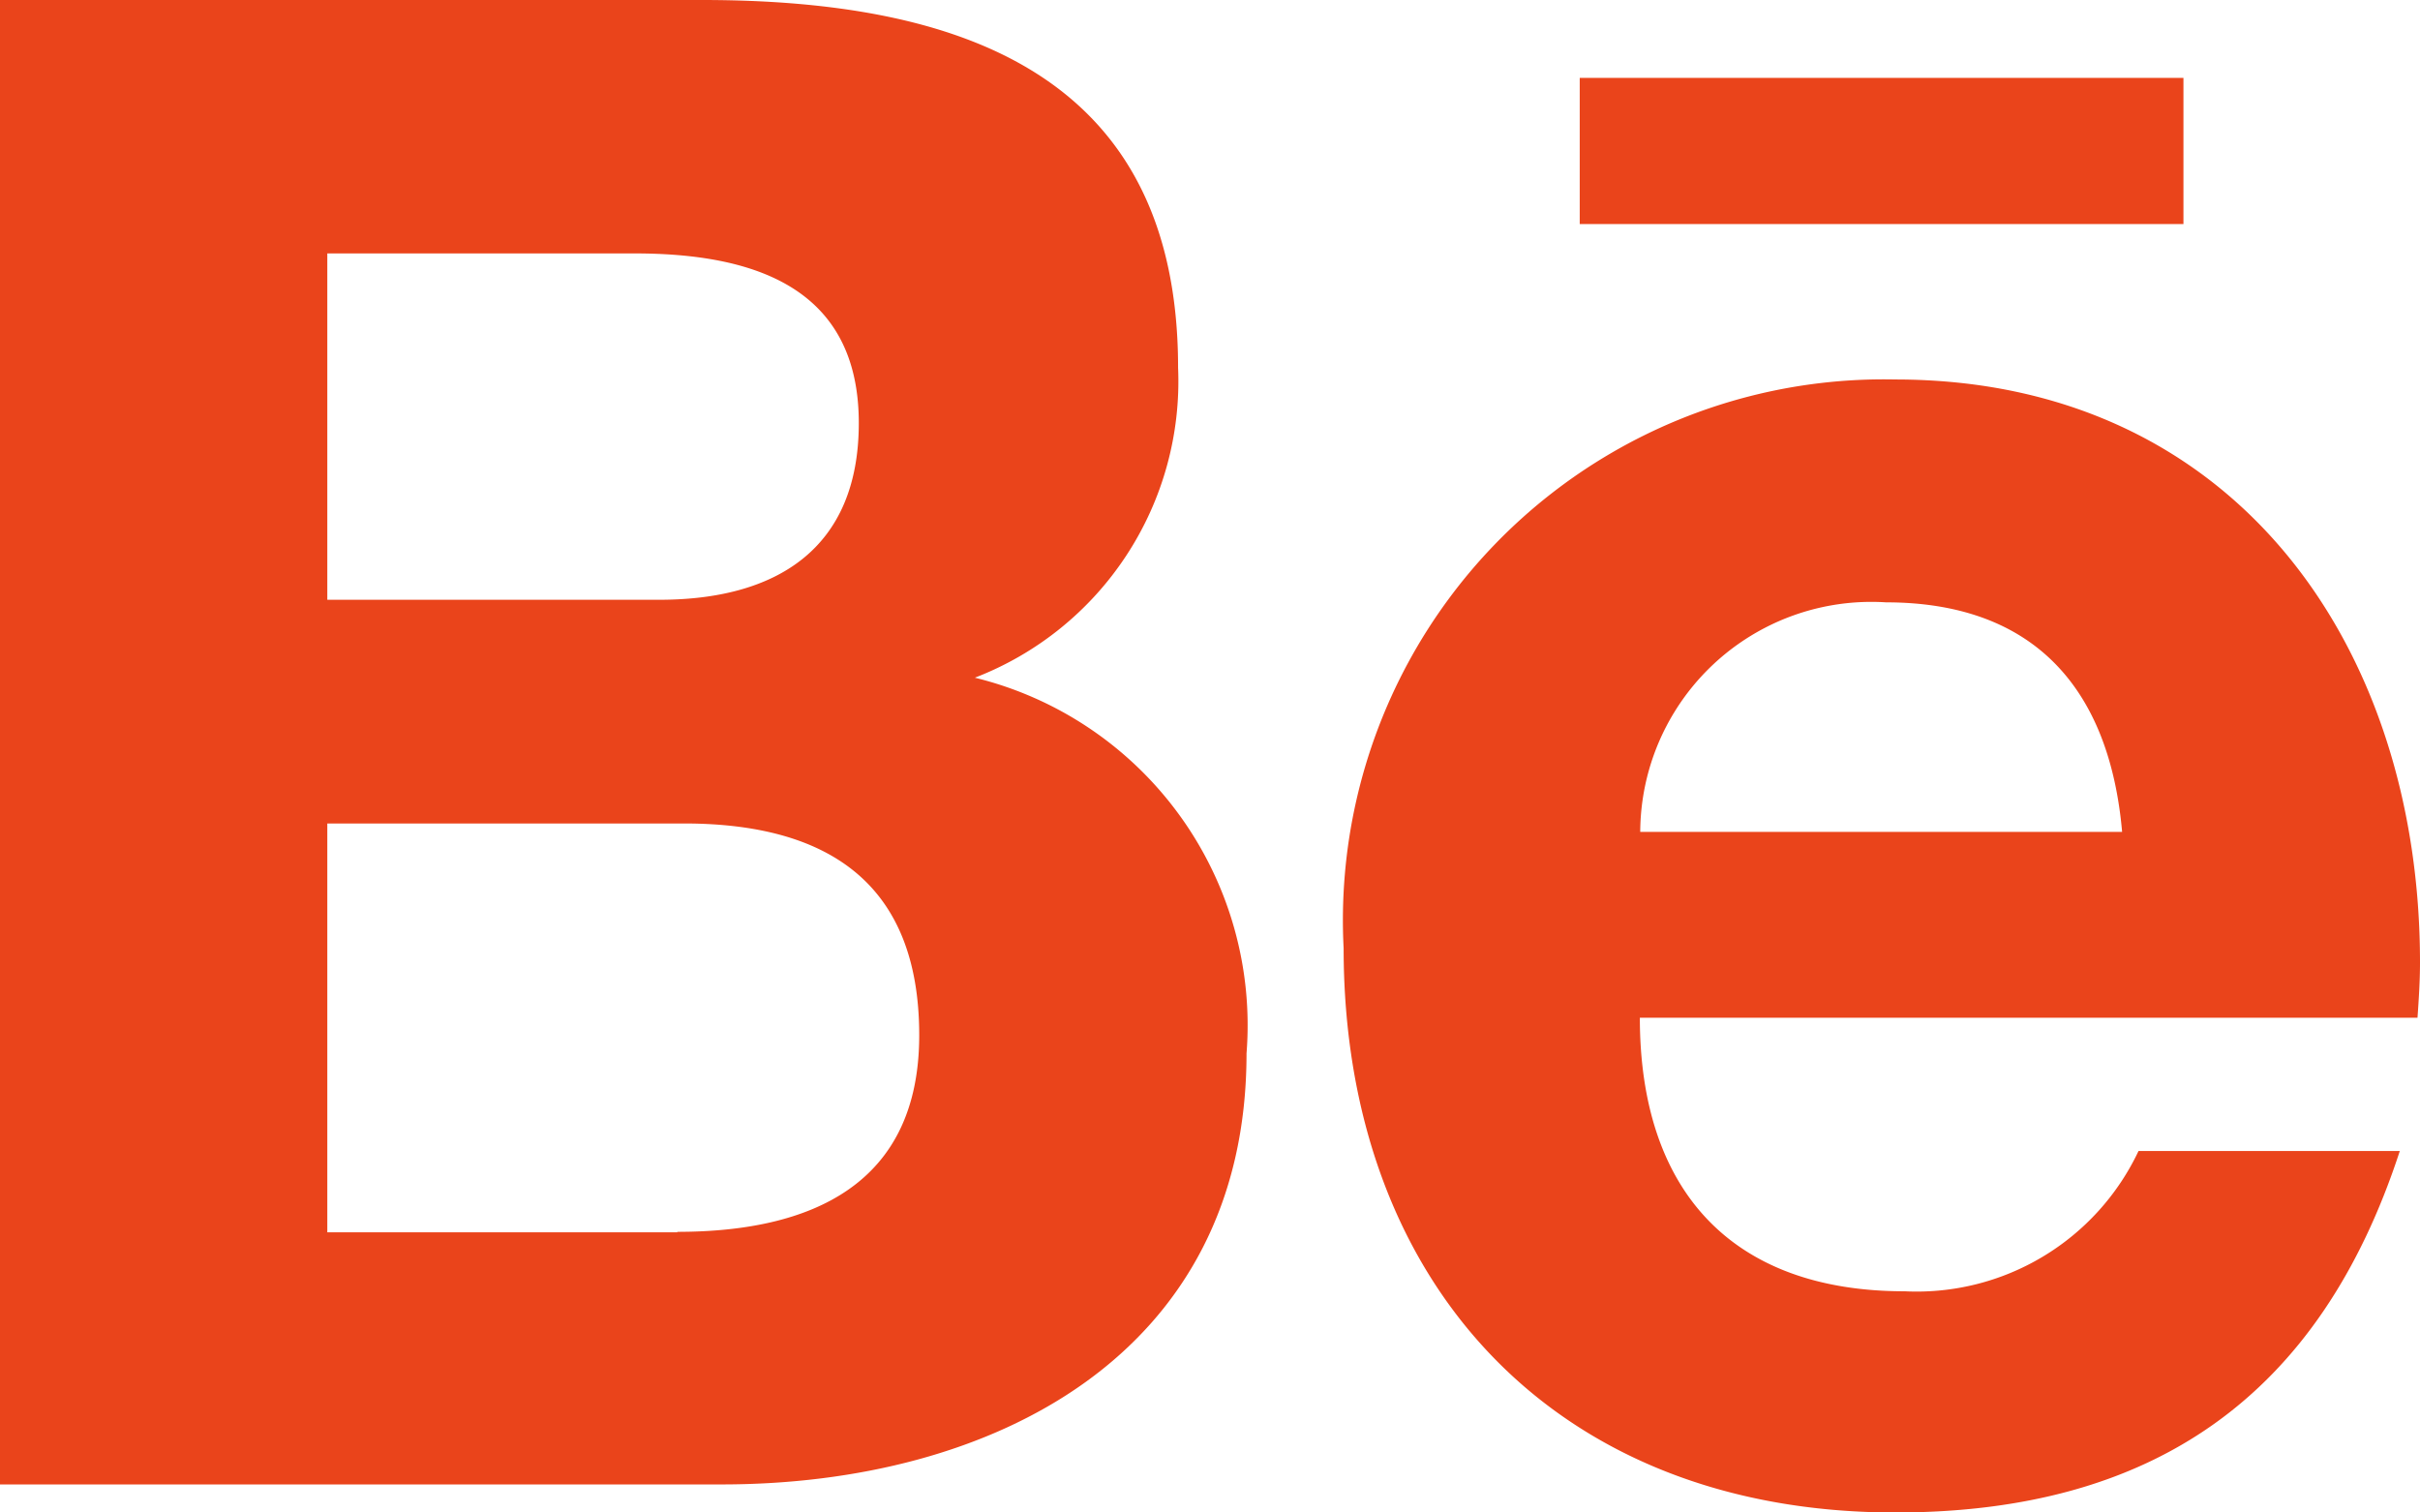
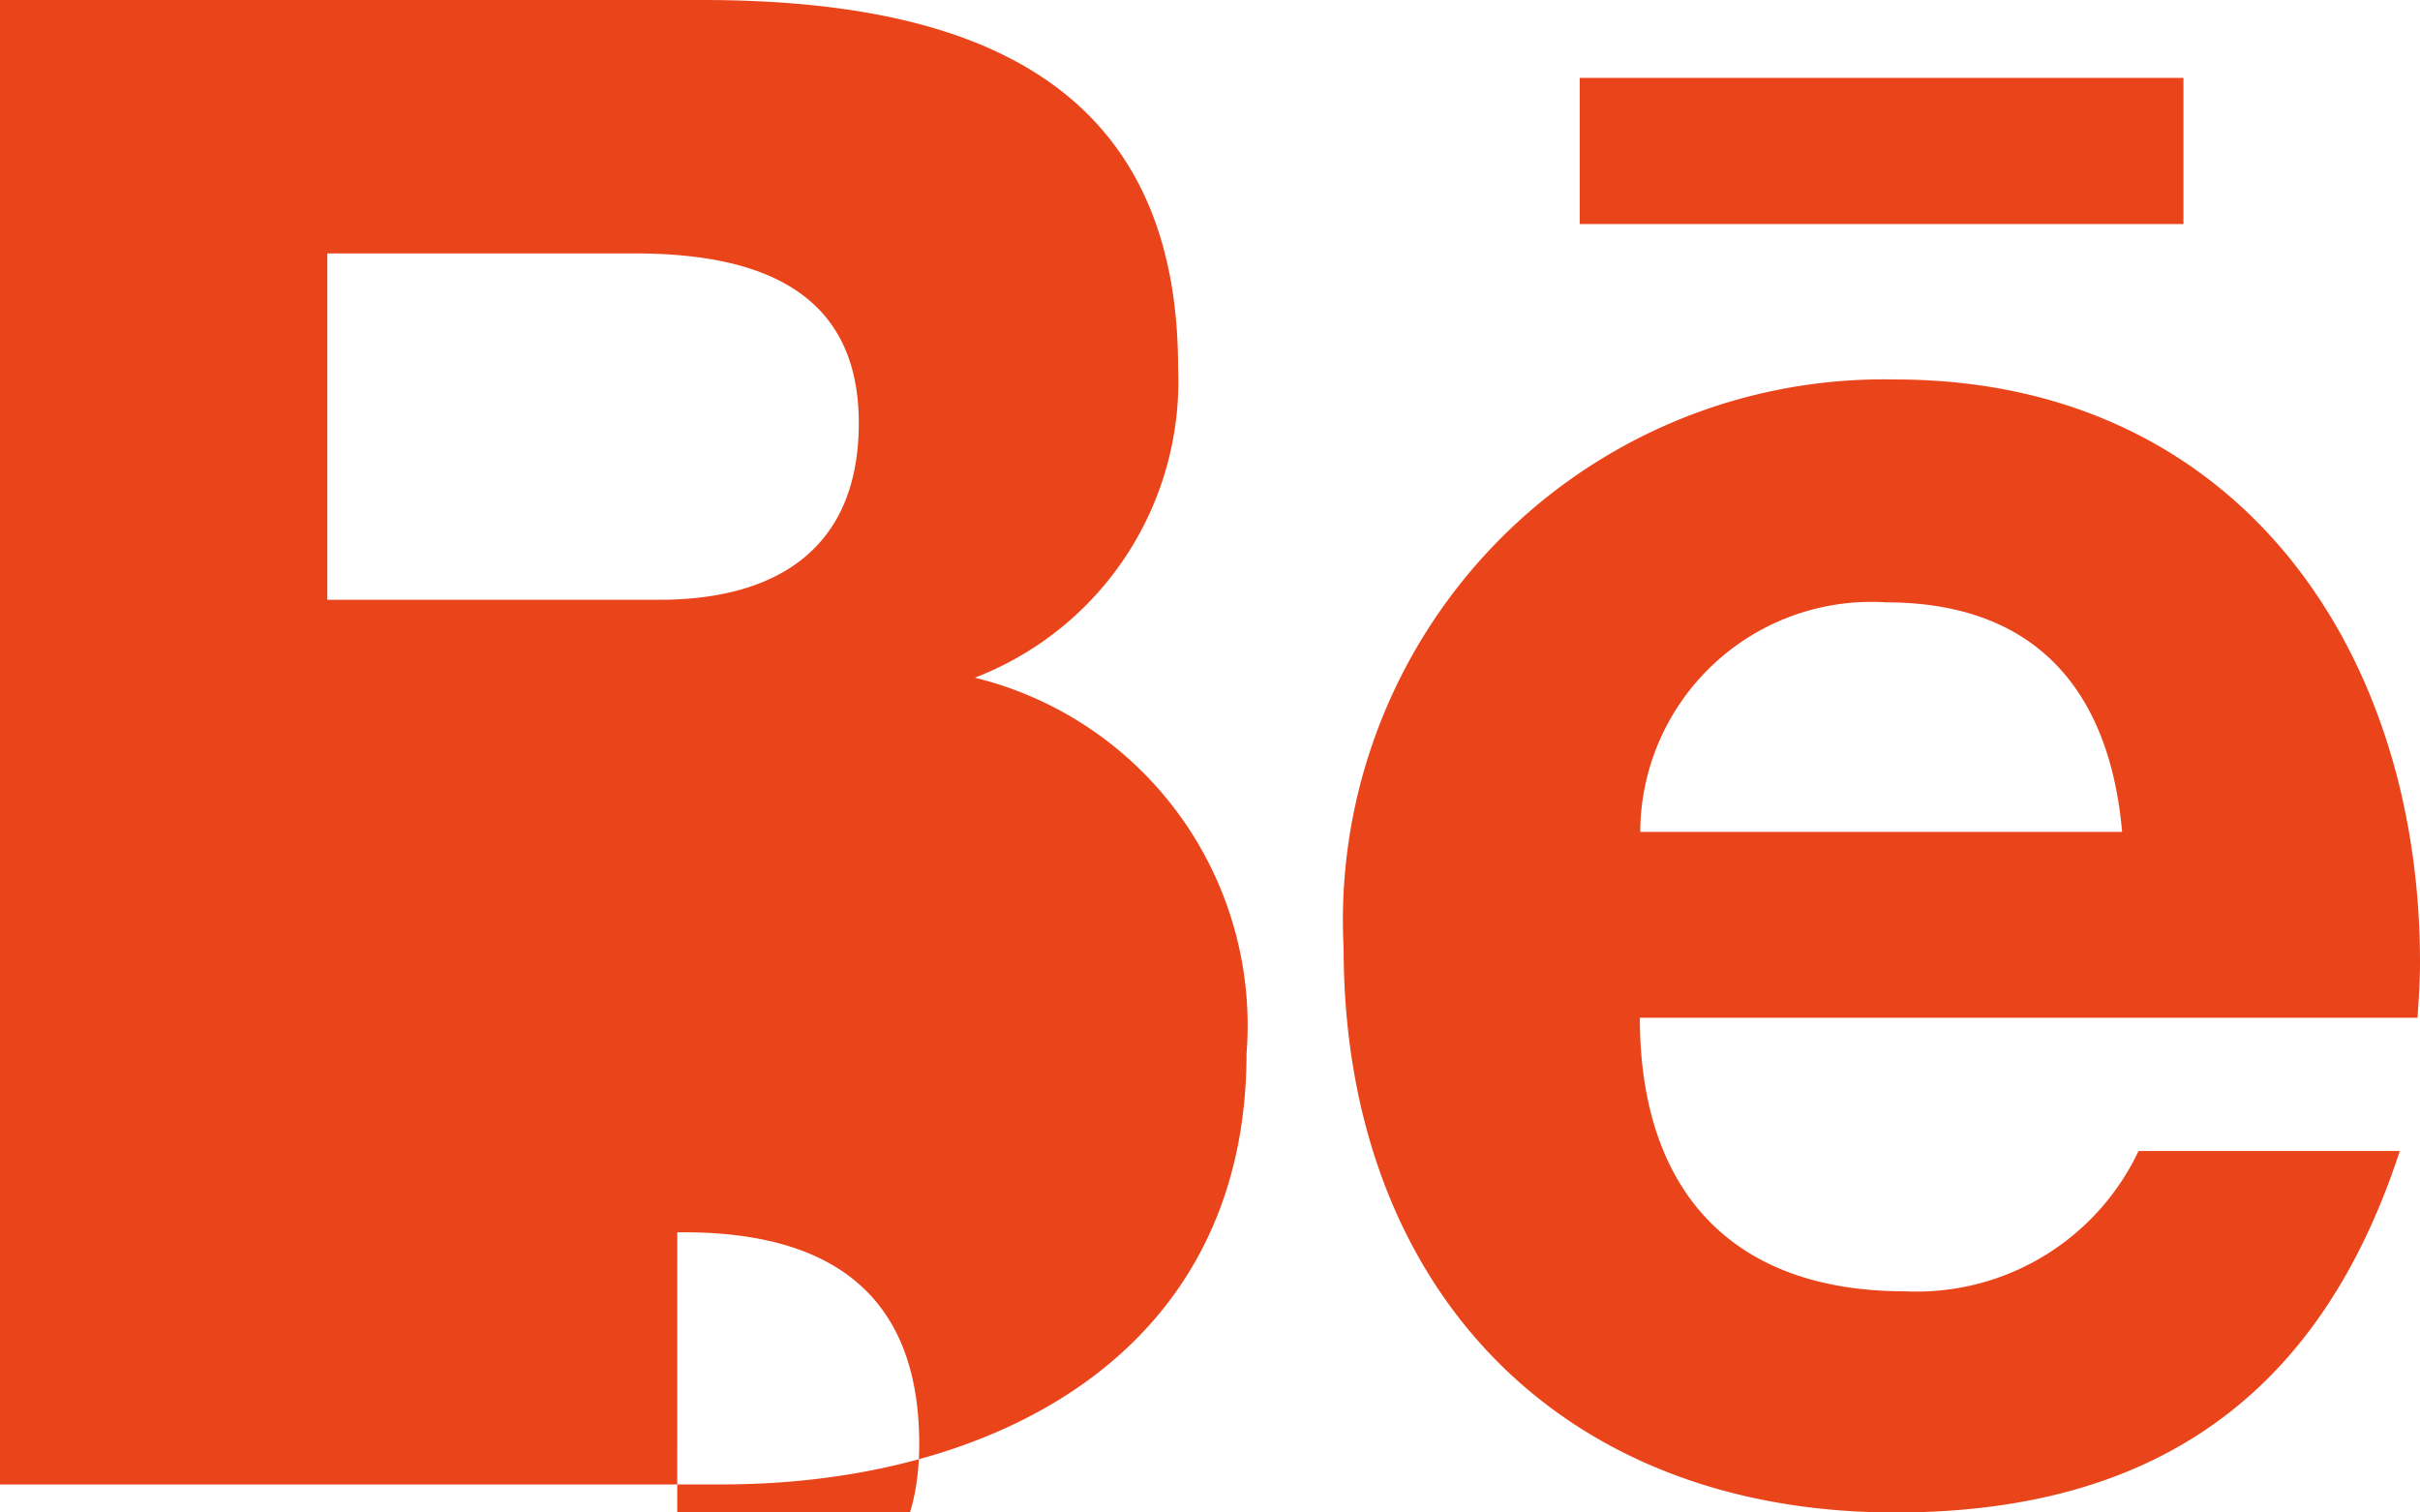
<svg xmlns="http://www.w3.org/2000/svg" id="Behance-Orange" width="32" height="20" viewBox="0 0 32 20">
  <g id="behance">
-     <path id="Shape" d="M12.889,8.962a4.2,4.2,0,0,0,2.689-4.1C15.578.953,12.656,0,9.283,0H0V19.629H9.544c3.578,0,6.939-1.711,6.939-5.7a4.731,4.731,0,0,0-3.594-4.968ZM4.328,3.351H8.389c1.561,0,2.967.438,2.967,2.243,0,1.667-1.094,2.337-2.639,2.337H4.328V3.351ZM8.956,16.295H4.328V10.889H9.044c1.906,0,3.111.792,3.111,2.8,0,1.983-1.439,2.6-3.2,2.6ZM28.872,2.963H20.889V1.03h7.983V2.963ZM32,12.728c0-4.2-2.467-7.71-6.939-7.71a7.152,7.152,0,0,0-7.294,7.521c0,4.425,2.794,7.461,7.294,7.461,3.406,0,5.611-1.529,6.672-4.78H28.278a3.245,3.245,0,0,1-3.094,1.855c-2.294,0-3.5-1.34-3.5-3.617H31.967C31.983,13.226,32,12.977,32,12.728ZM21.689,11a3.056,3.056,0,0,1,3.25-3.035c1.967,0,2.956,1.152,3.122,3.035Z" fill="#ea441b" />
+     <path id="Shape" d="M12.889,8.962a4.2,4.2,0,0,0,2.689-4.1C15.578.953,12.656,0,9.283,0H0V19.629H9.544c3.578,0,6.939-1.711,6.939-5.7a4.731,4.731,0,0,0-3.594-4.968ZM4.328,3.351H8.389c1.561,0,2.967.438,2.967,2.243,0,1.667-1.094,2.337-2.639,2.337H4.328V3.351ZM8.956,16.295H4.328H9.044c1.906,0,3.111.792,3.111,2.8,0,1.983-1.439,2.6-3.2,2.6ZM28.872,2.963H20.889V1.03h7.983V2.963ZM32,12.728c0-4.2-2.467-7.71-6.939-7.71a7.152,7.152,0,0,0-7.294,7.521c0,4.425,2.794,7.461,7.294,7.461,3.406,0,5.611-1.529,6.672-4.78H28.278a3.245,3.245,0,0,1-3.094,1.855c-2.294,0-3.5-1.34-3.5-3.617H31.967C31.983,13.226,32,12.977,32,12.728ZM21.689,11a3.056,3.056,0,0,1,3.25-3.035c1.967,0,2.956,1.152,3.122,3.035Z" fill="#ea441b" />
  </g>
</svg>